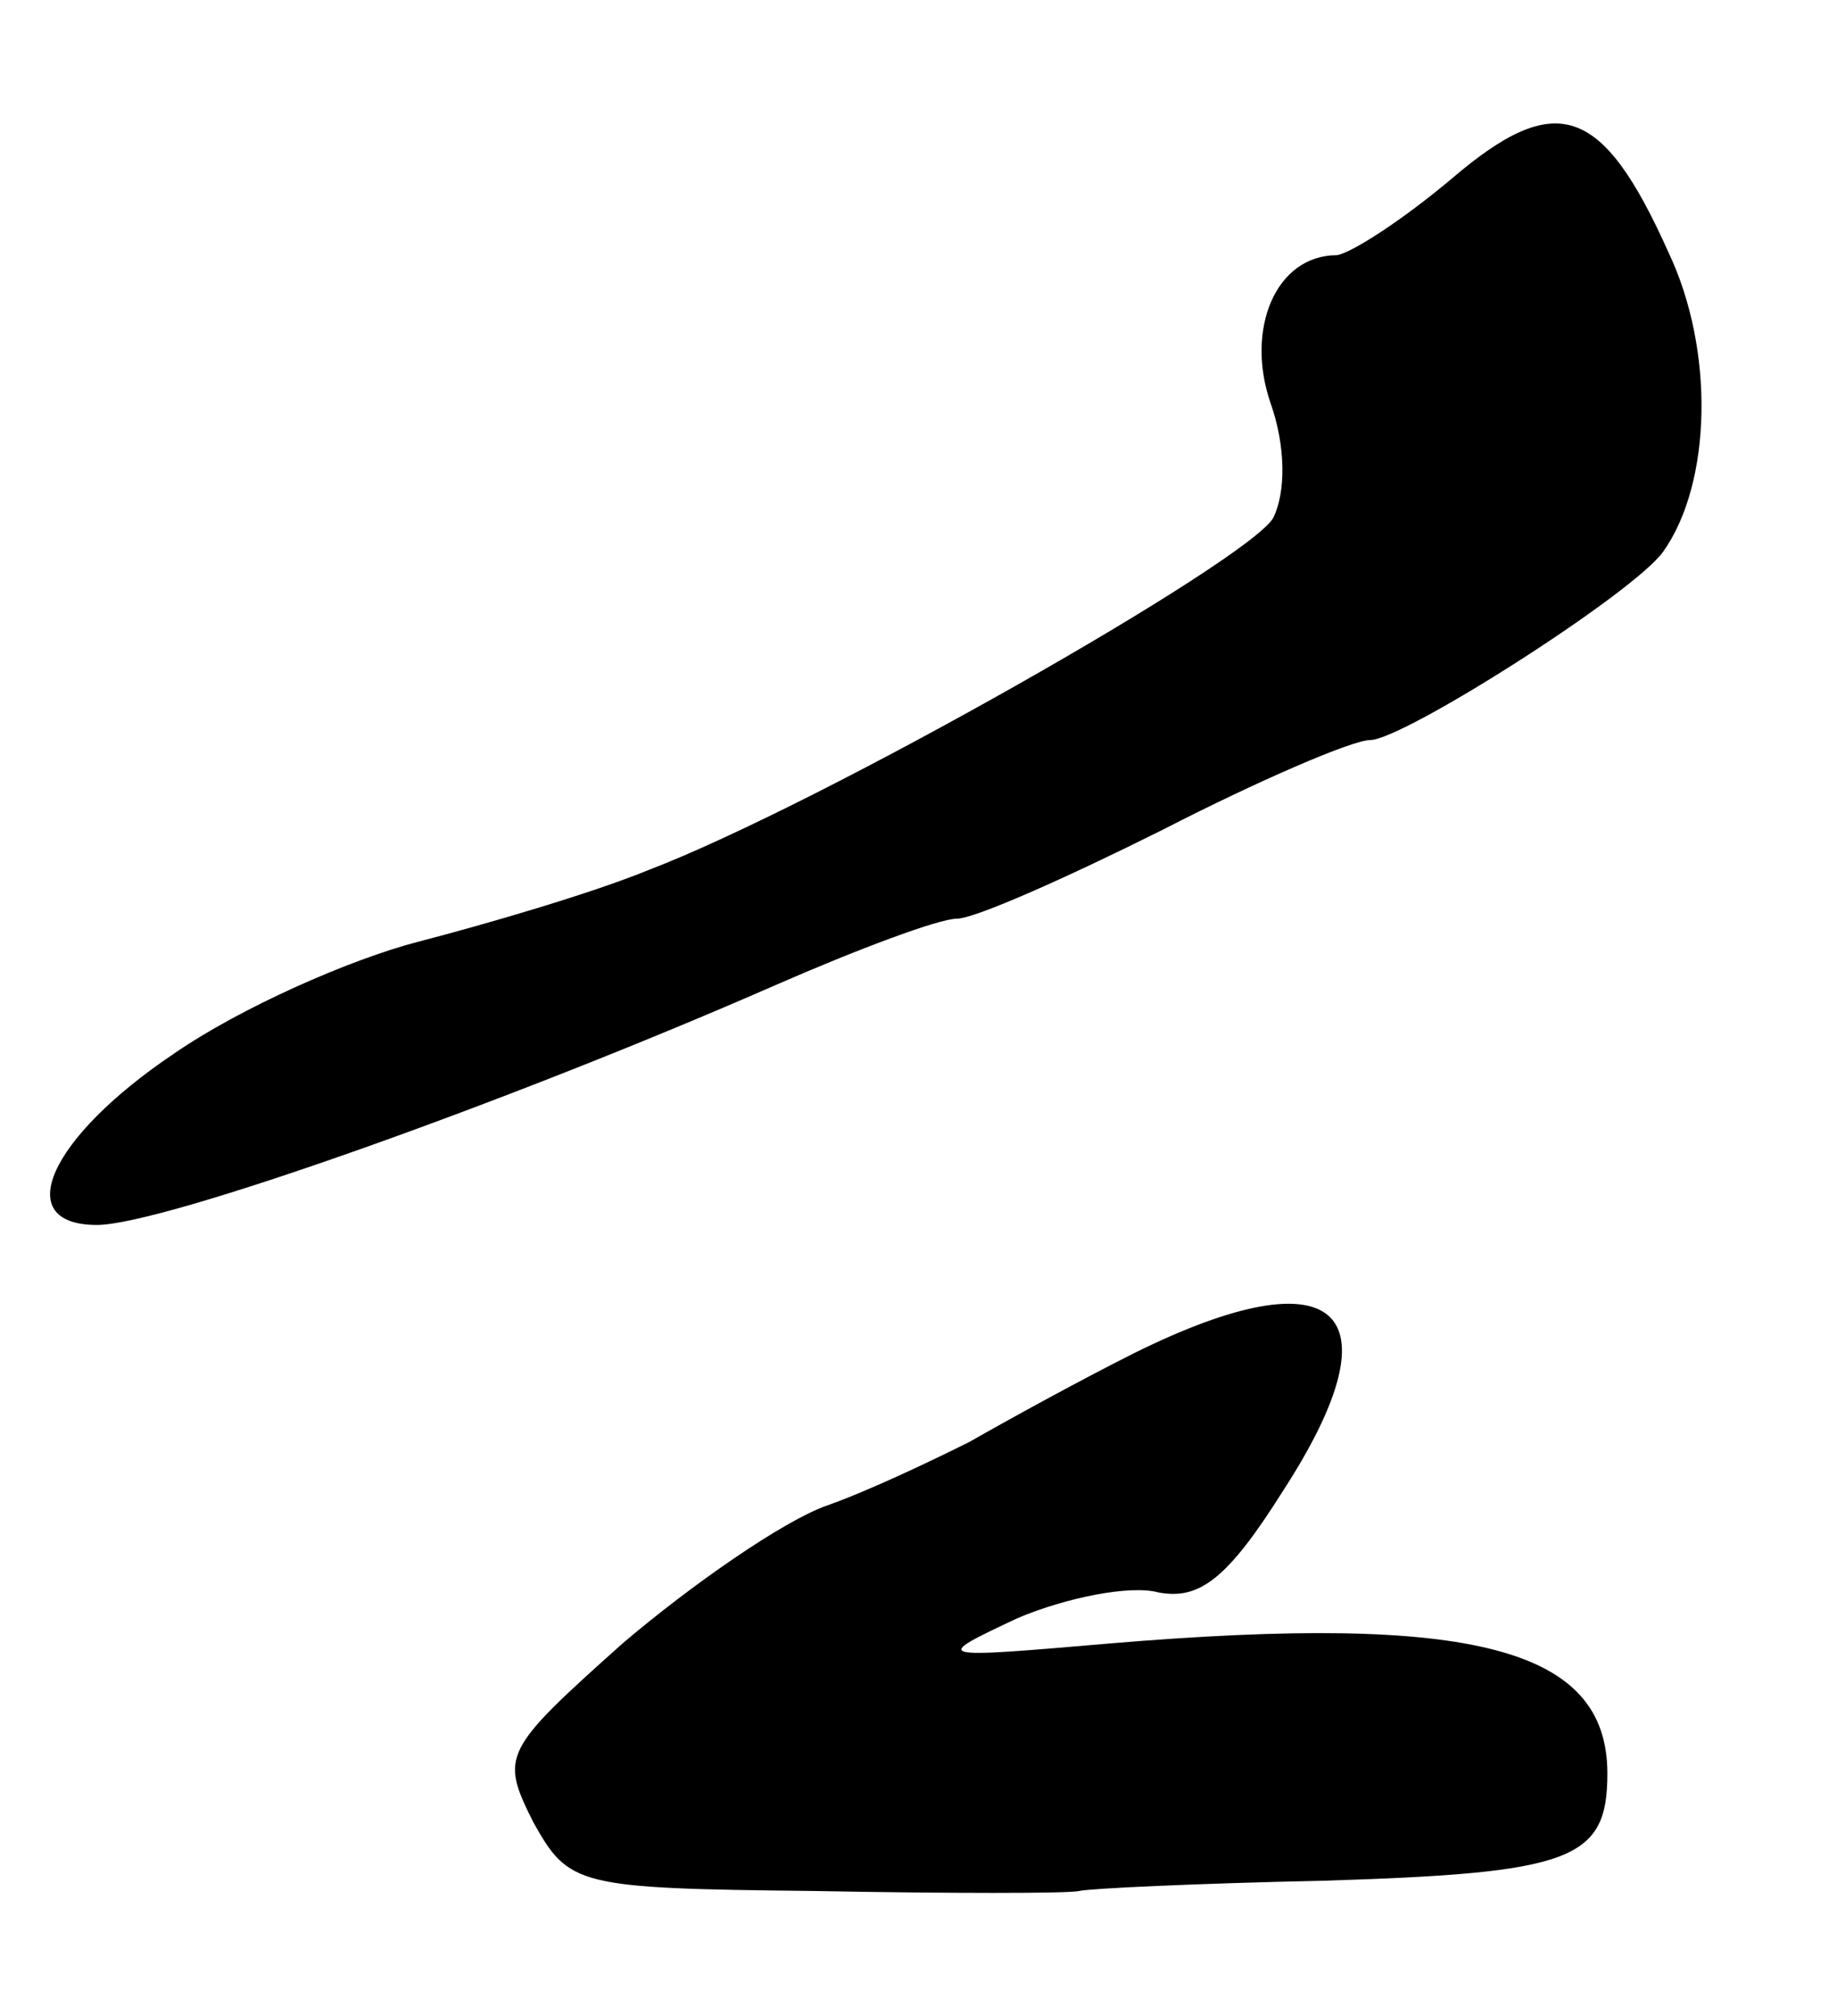
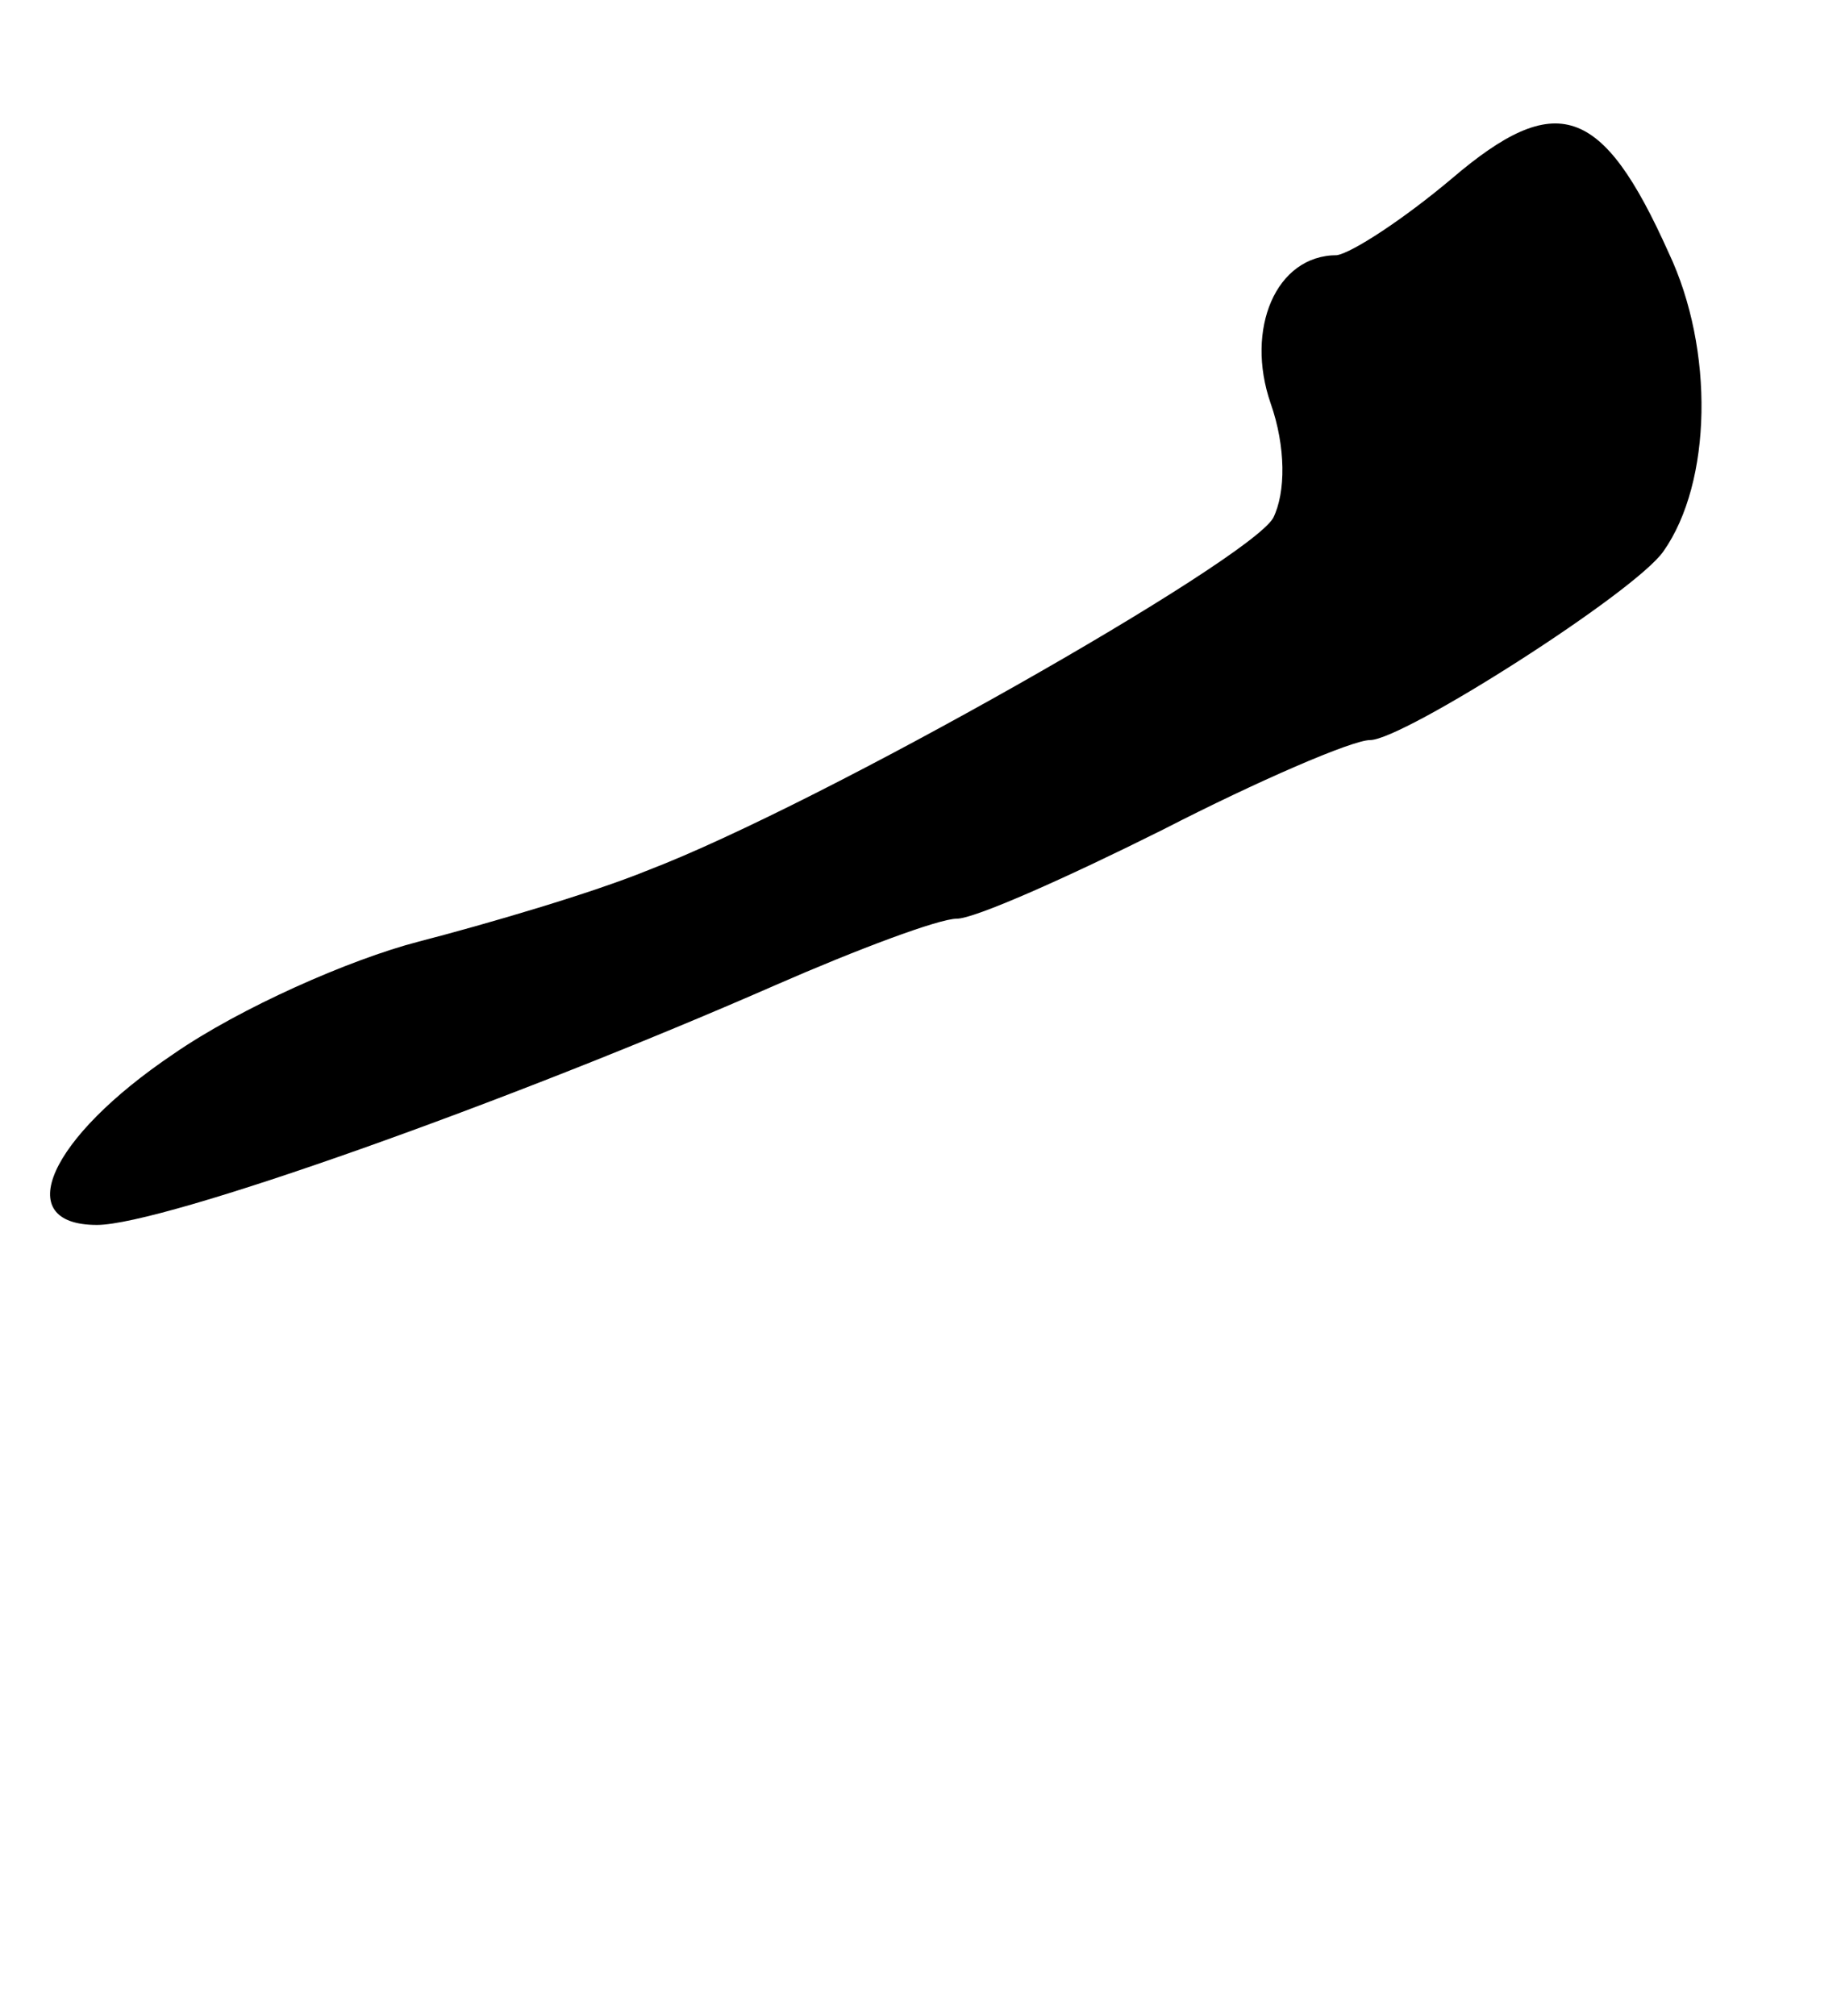
<svg xmlns="http://www.w3.org/2000/svg" version="1.0" width="72pt" height="79pt" viewBox="0 0 72 79" preserveAspectRatio="xMidYMid meet">
  <g transform="translate(0,79) scale(0.1,-0.1)" fill="#000000" stroke="none">
    <path d="M569 720 c-19 -16 -39 -29 -45 -30 -24 0 -36 -29 -26 -58 6 -17 6 -35 1 -45 -10 -17 -177 -112 -245 -138 -22 -9 -63 -21 -90 -28 -27 -7 -70 -26 -96 -44 -49 -33 -64 -67 -30 -67 26 0 161 48 266 94 32 14 64 26 71 26 7 0 43 16 81 35 37 19 74 35 81 35 13 0 104 58 115 74 19 27 20 79 2 117 -26 58 -44 64 -85 29z" />
-     <path d="M445 260 c-22 -11 -51 -27 -65 -35 -14 -7 -39 -19 -56 -25 -17 -6 -53 -31 -80 -54 -47 -42 -48 -44 -35 -70 14 -25 17 -26 110 -27 53 -1 100 -1 104 0 4 1 47 3 95 4 98 3 112 8 112 42 0 49 -52 63 -195 51 -70 -6 -70 -6 -36 10 19 8 44 13 55 10 16 -3 27 5 49 40 46 71 21 93 -58 54z" />
  </g>
</svg>